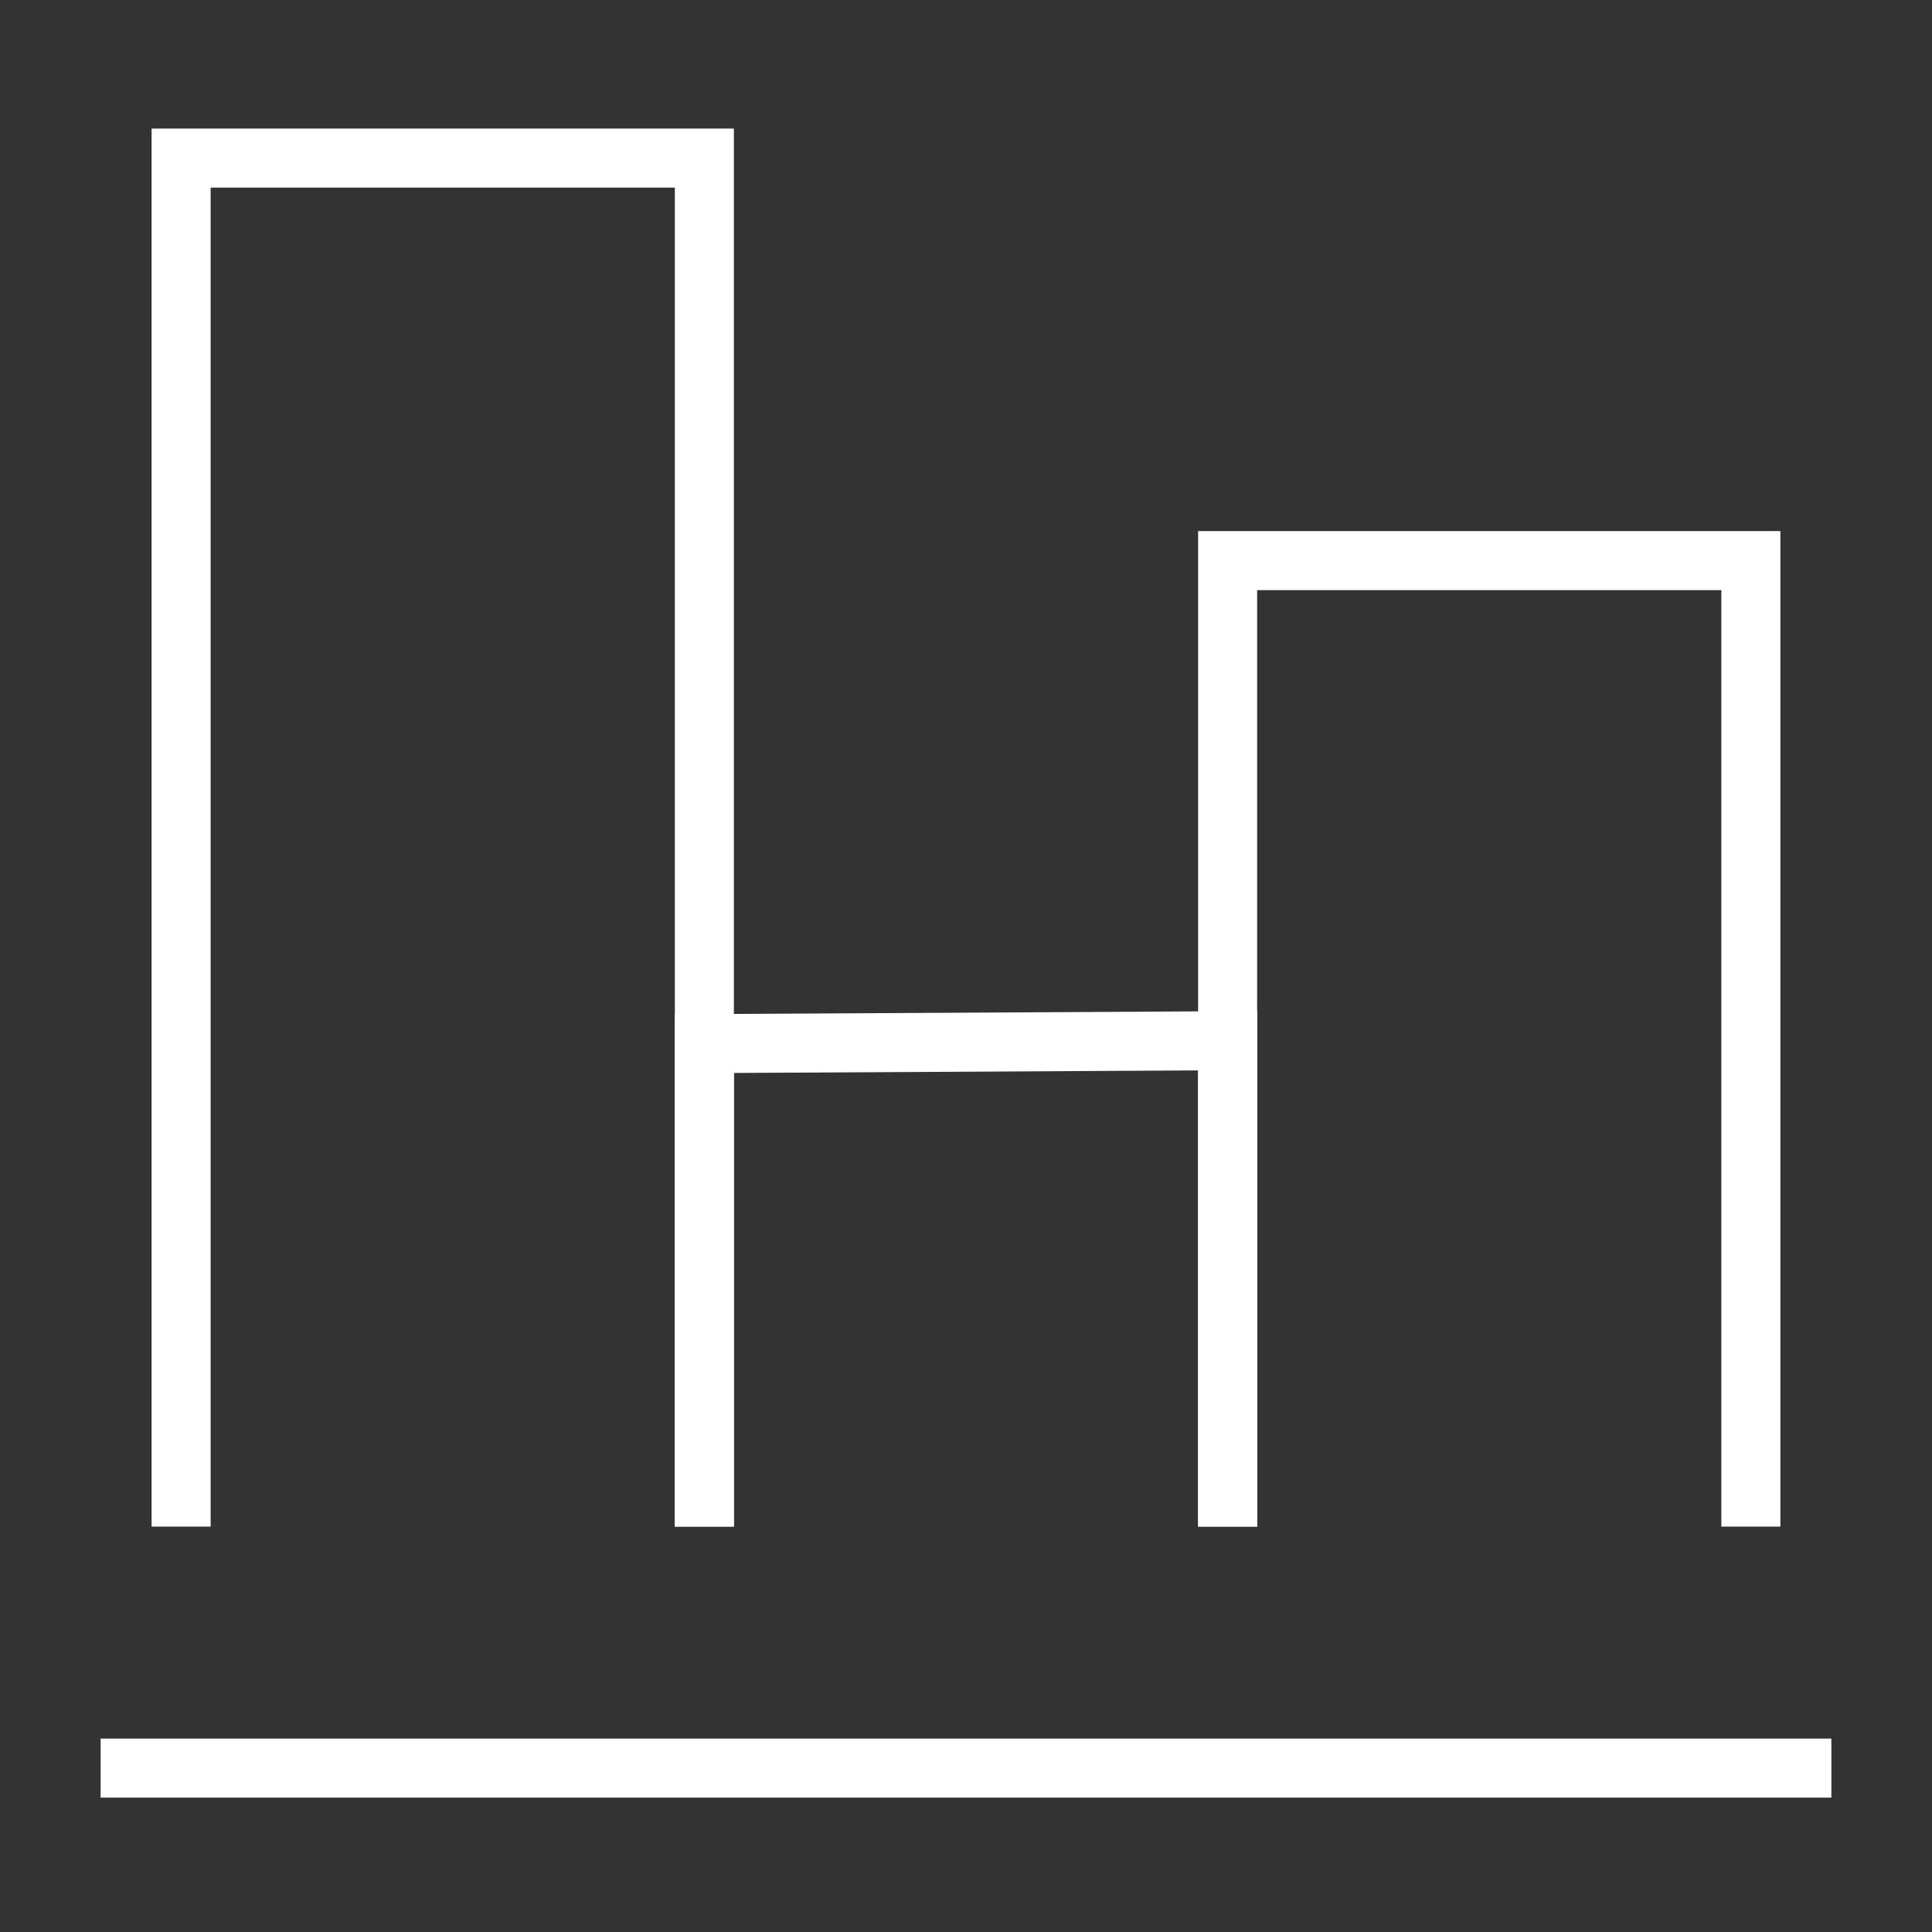
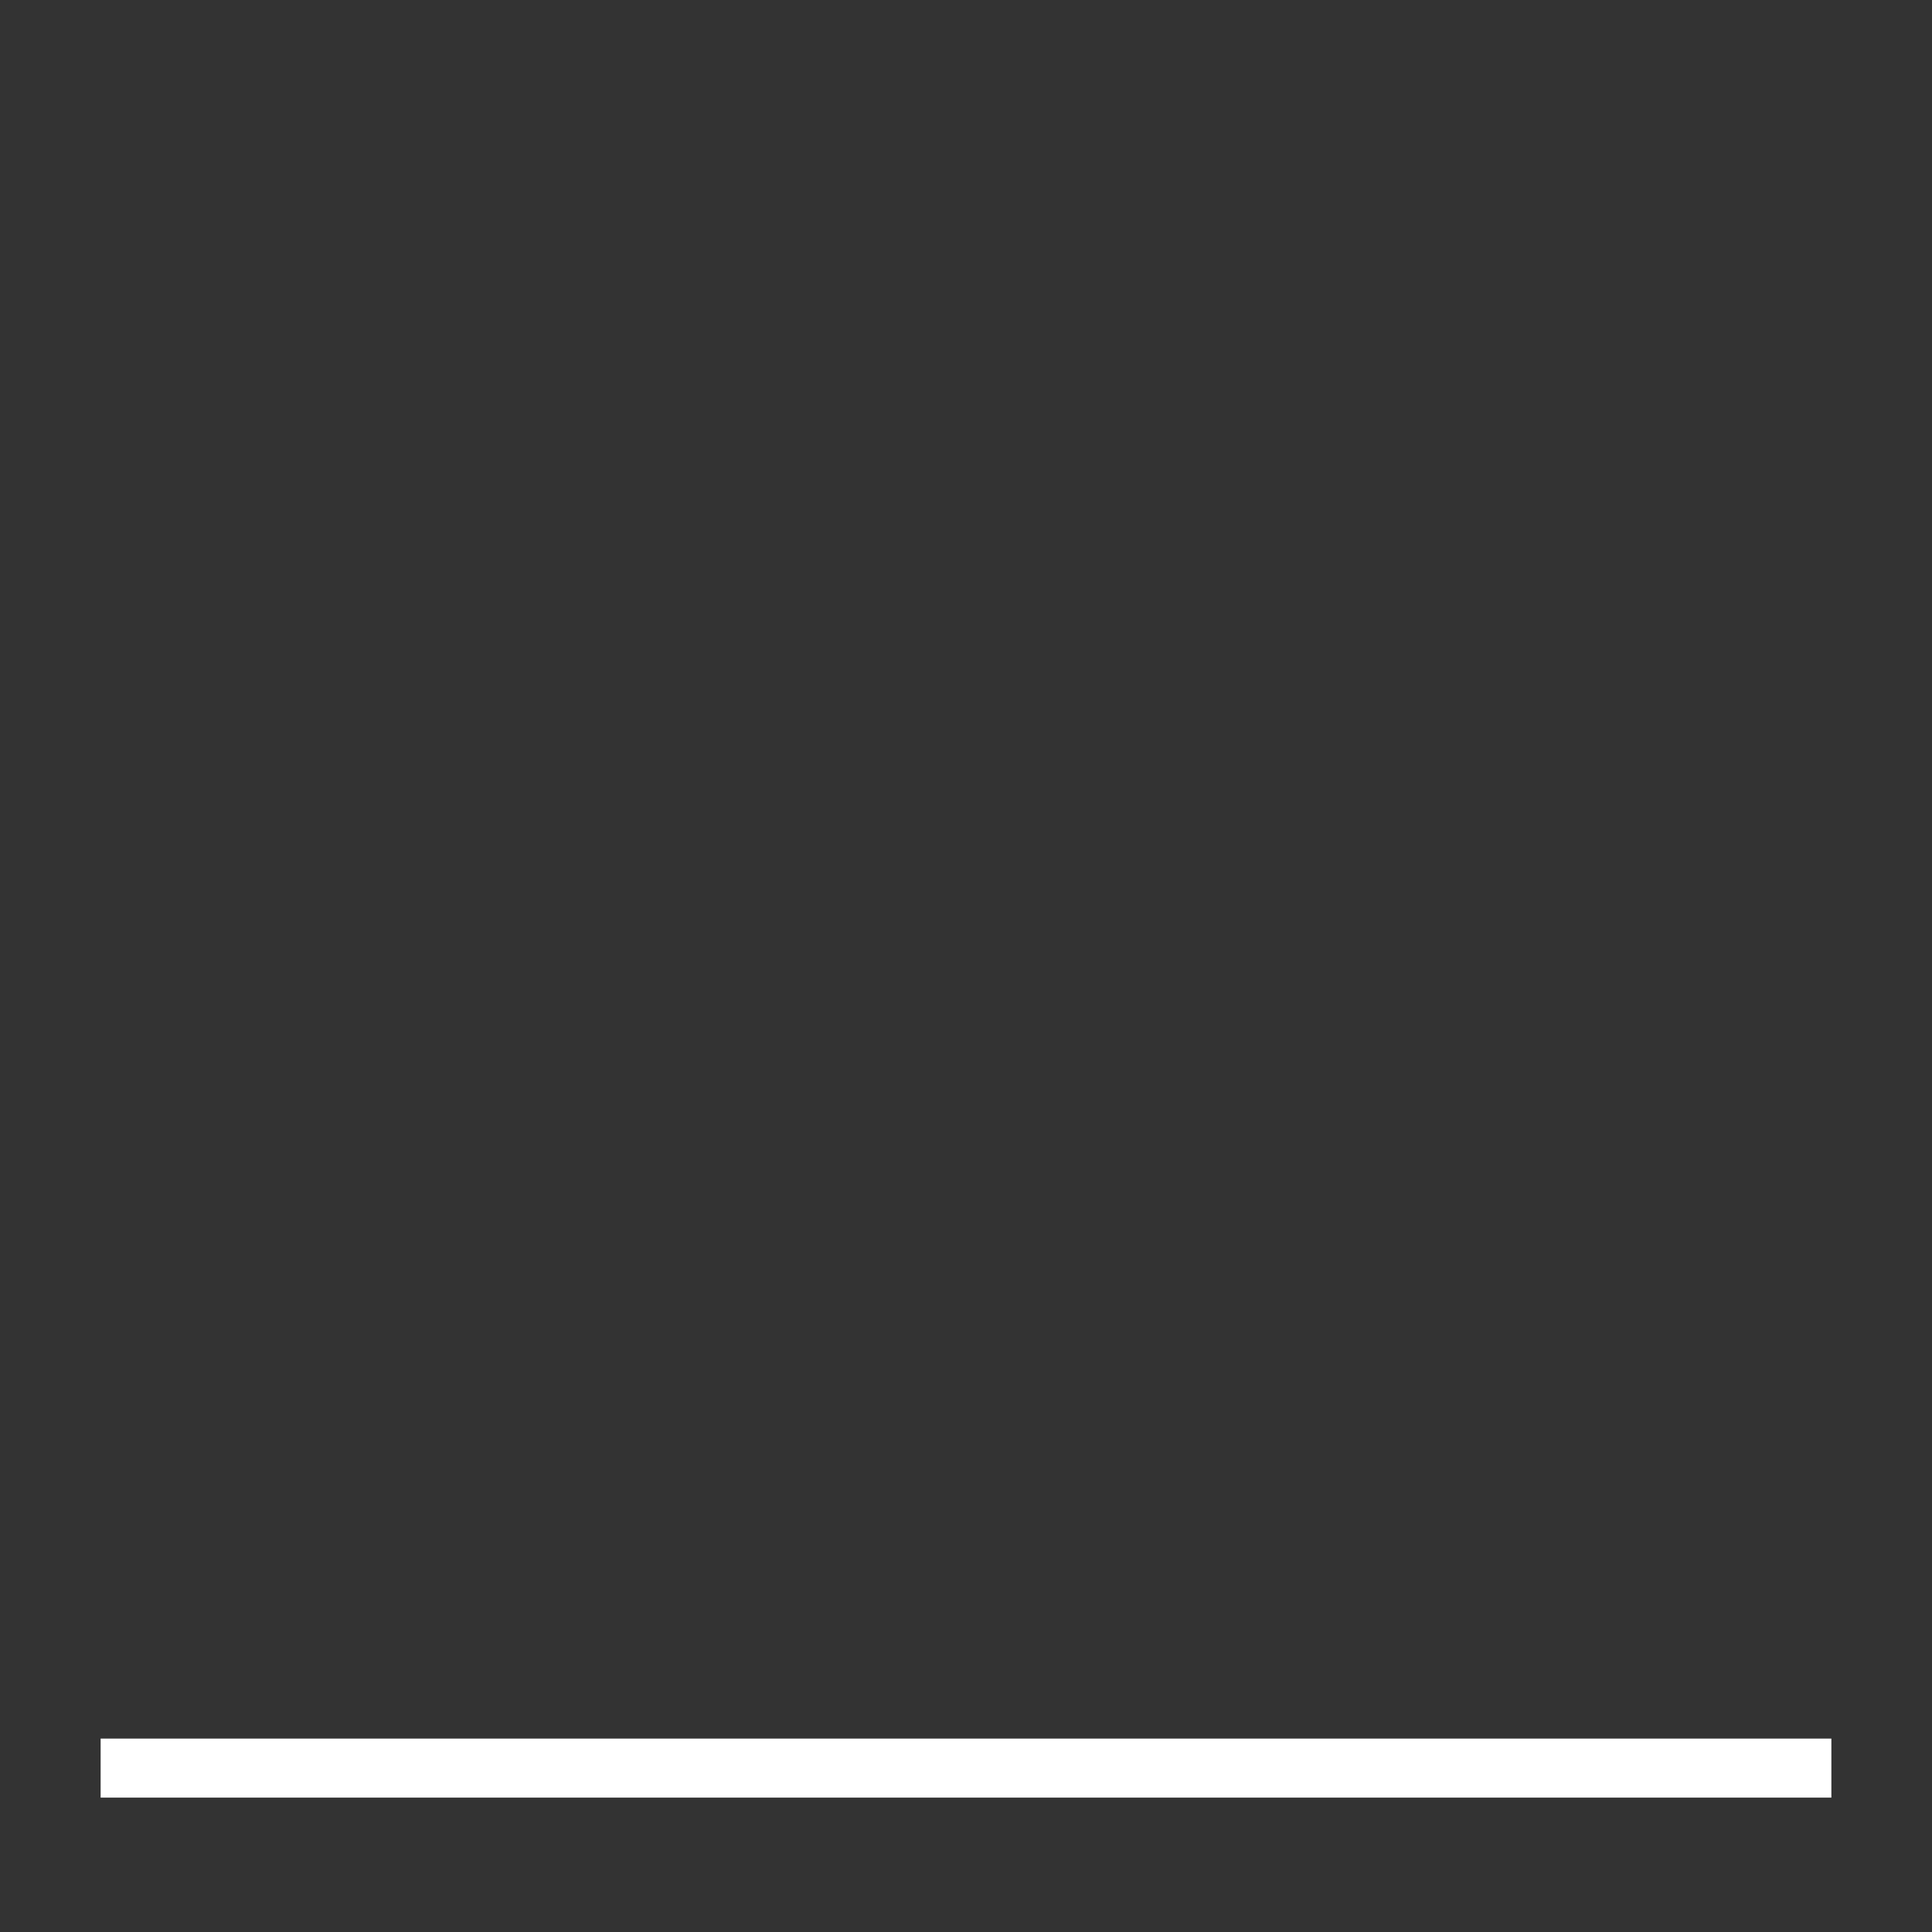
<svg xmlns="http://www.w3.org/2000/svg" width="72" height="72" viewBox="0 0 72 72" fill="none">
  <rect x="0" y="0" width="72" height="72" fill="#333333" stroke="none" />
-   <path d="M65.25 56.892V20.892H45.75V56.892" stroke="white" stroke-width="2.2" />
-   <path d="M45.75 56.892V38.785L26.25 38.892V56.892" stroke="white" stroke-width="2.2" />
-   <path d="M26.25 56.892V5.892H6.75V56.892" stroke="white" stroke-width="2.2" />
  <path d="M3.75 65.892H68.25" stroke="white" stroke-width="2.2" />
</svg>